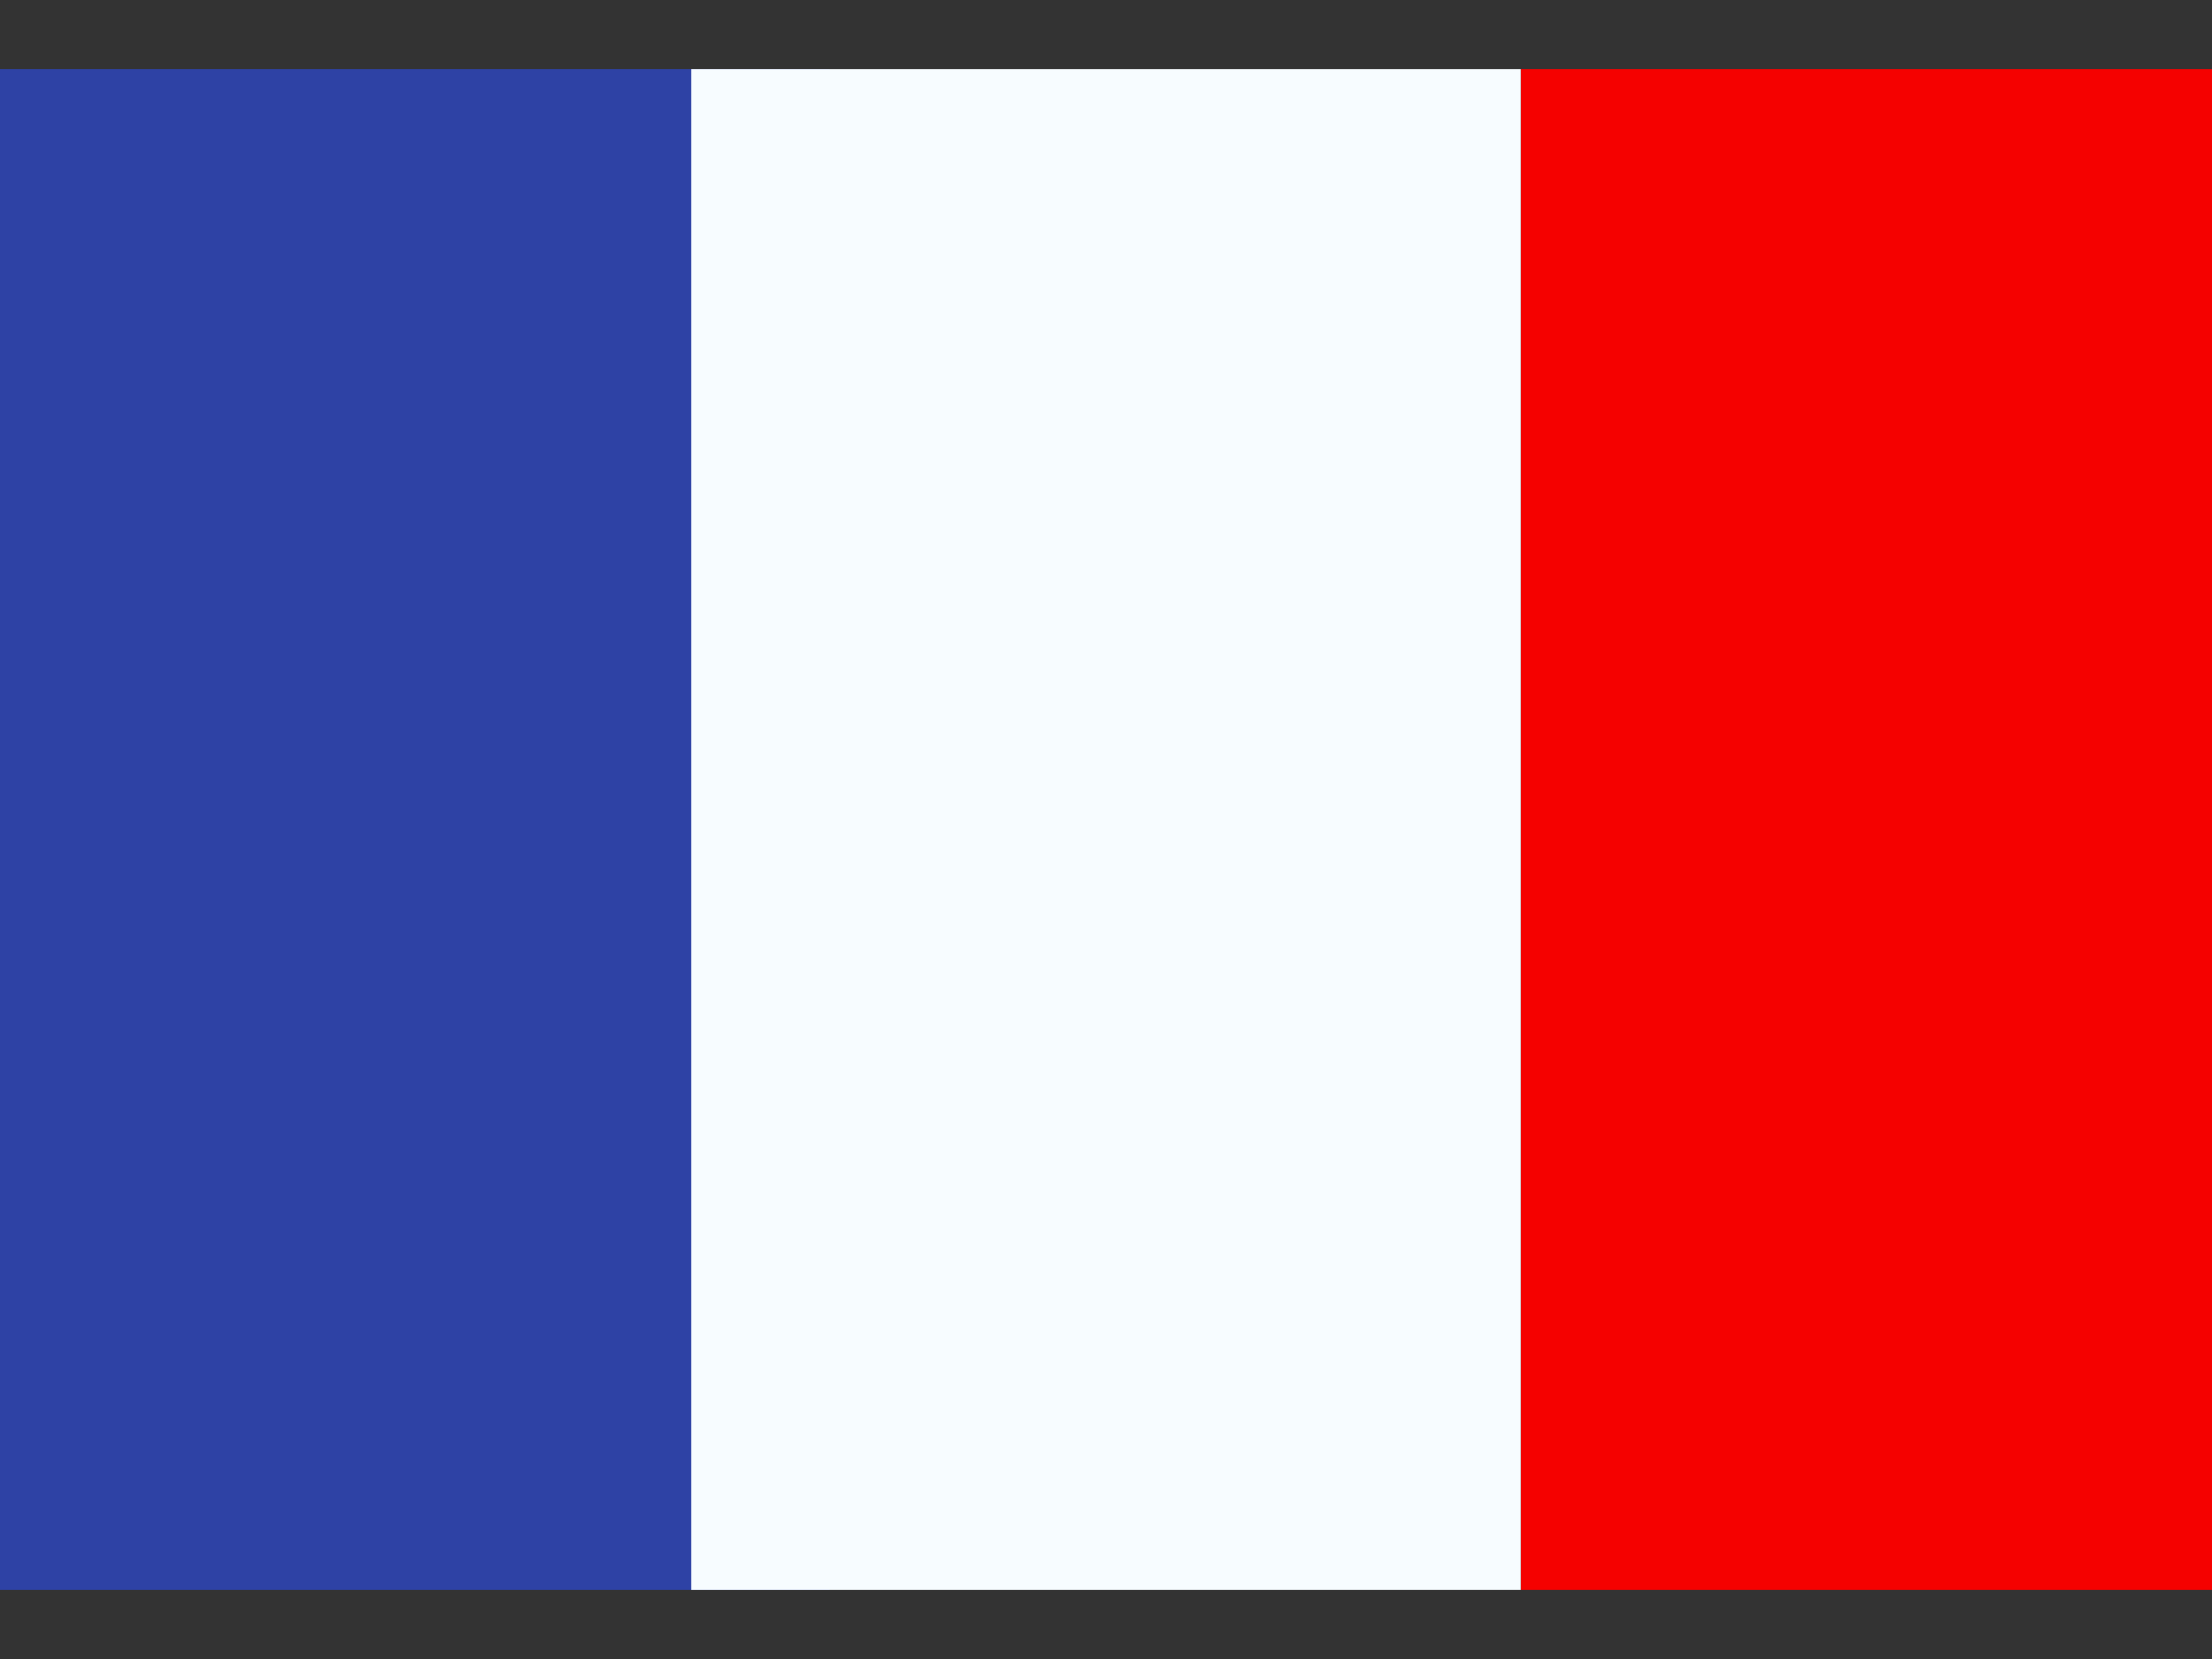
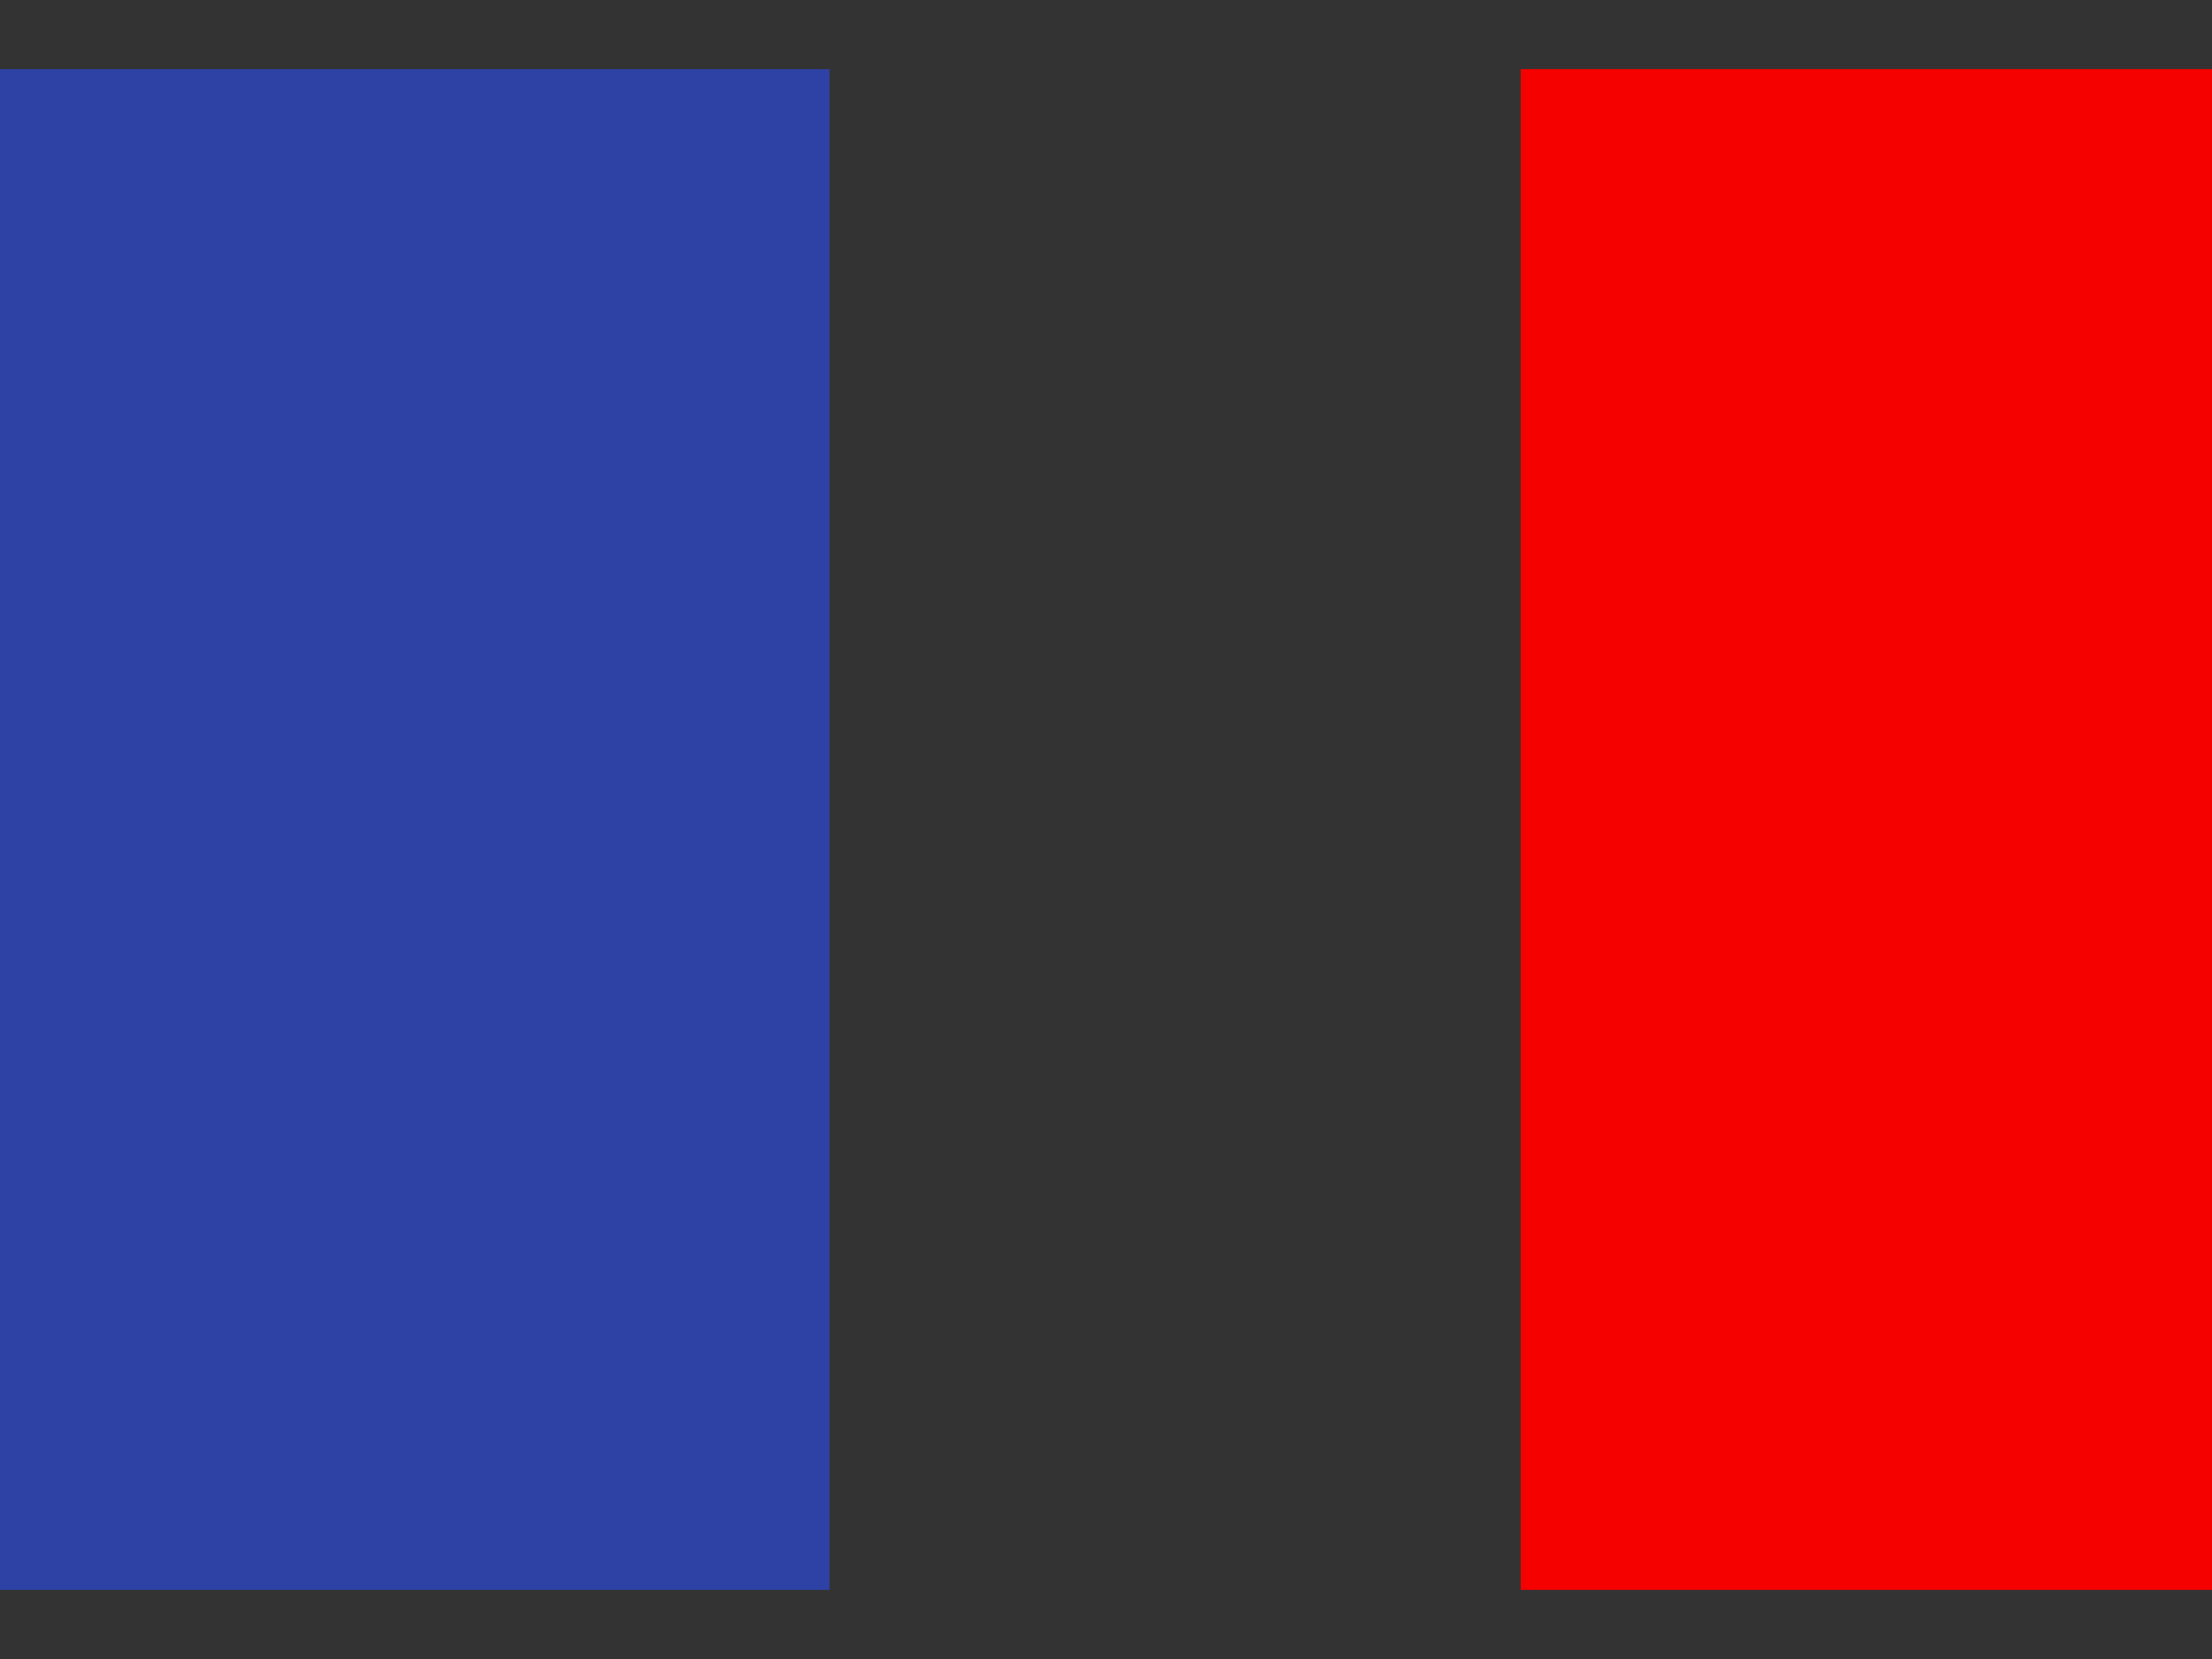
<svg xmlns="http://www.w3.org/2000/svg" width="16" height="12" fill="none">
  <rect width="100%" height="100%" fill="#333333" stroke="none" />
  <path fill-rule="evenodd" clip-rule="evenodd" d="M11 .5h5v11h-5V.5Z" fill="#F50100" />
  <path fill-rule="evenodd" clip-rule="evenodd" d="M0 .5h6v11H0V.5Z" fill="#2E42A5" />
-   <path fill-rule="evenodd" clip-rule="evenodd" d="M5 .5h6v11H5V.5Z" fill="#F7FCFF" />
</svg>